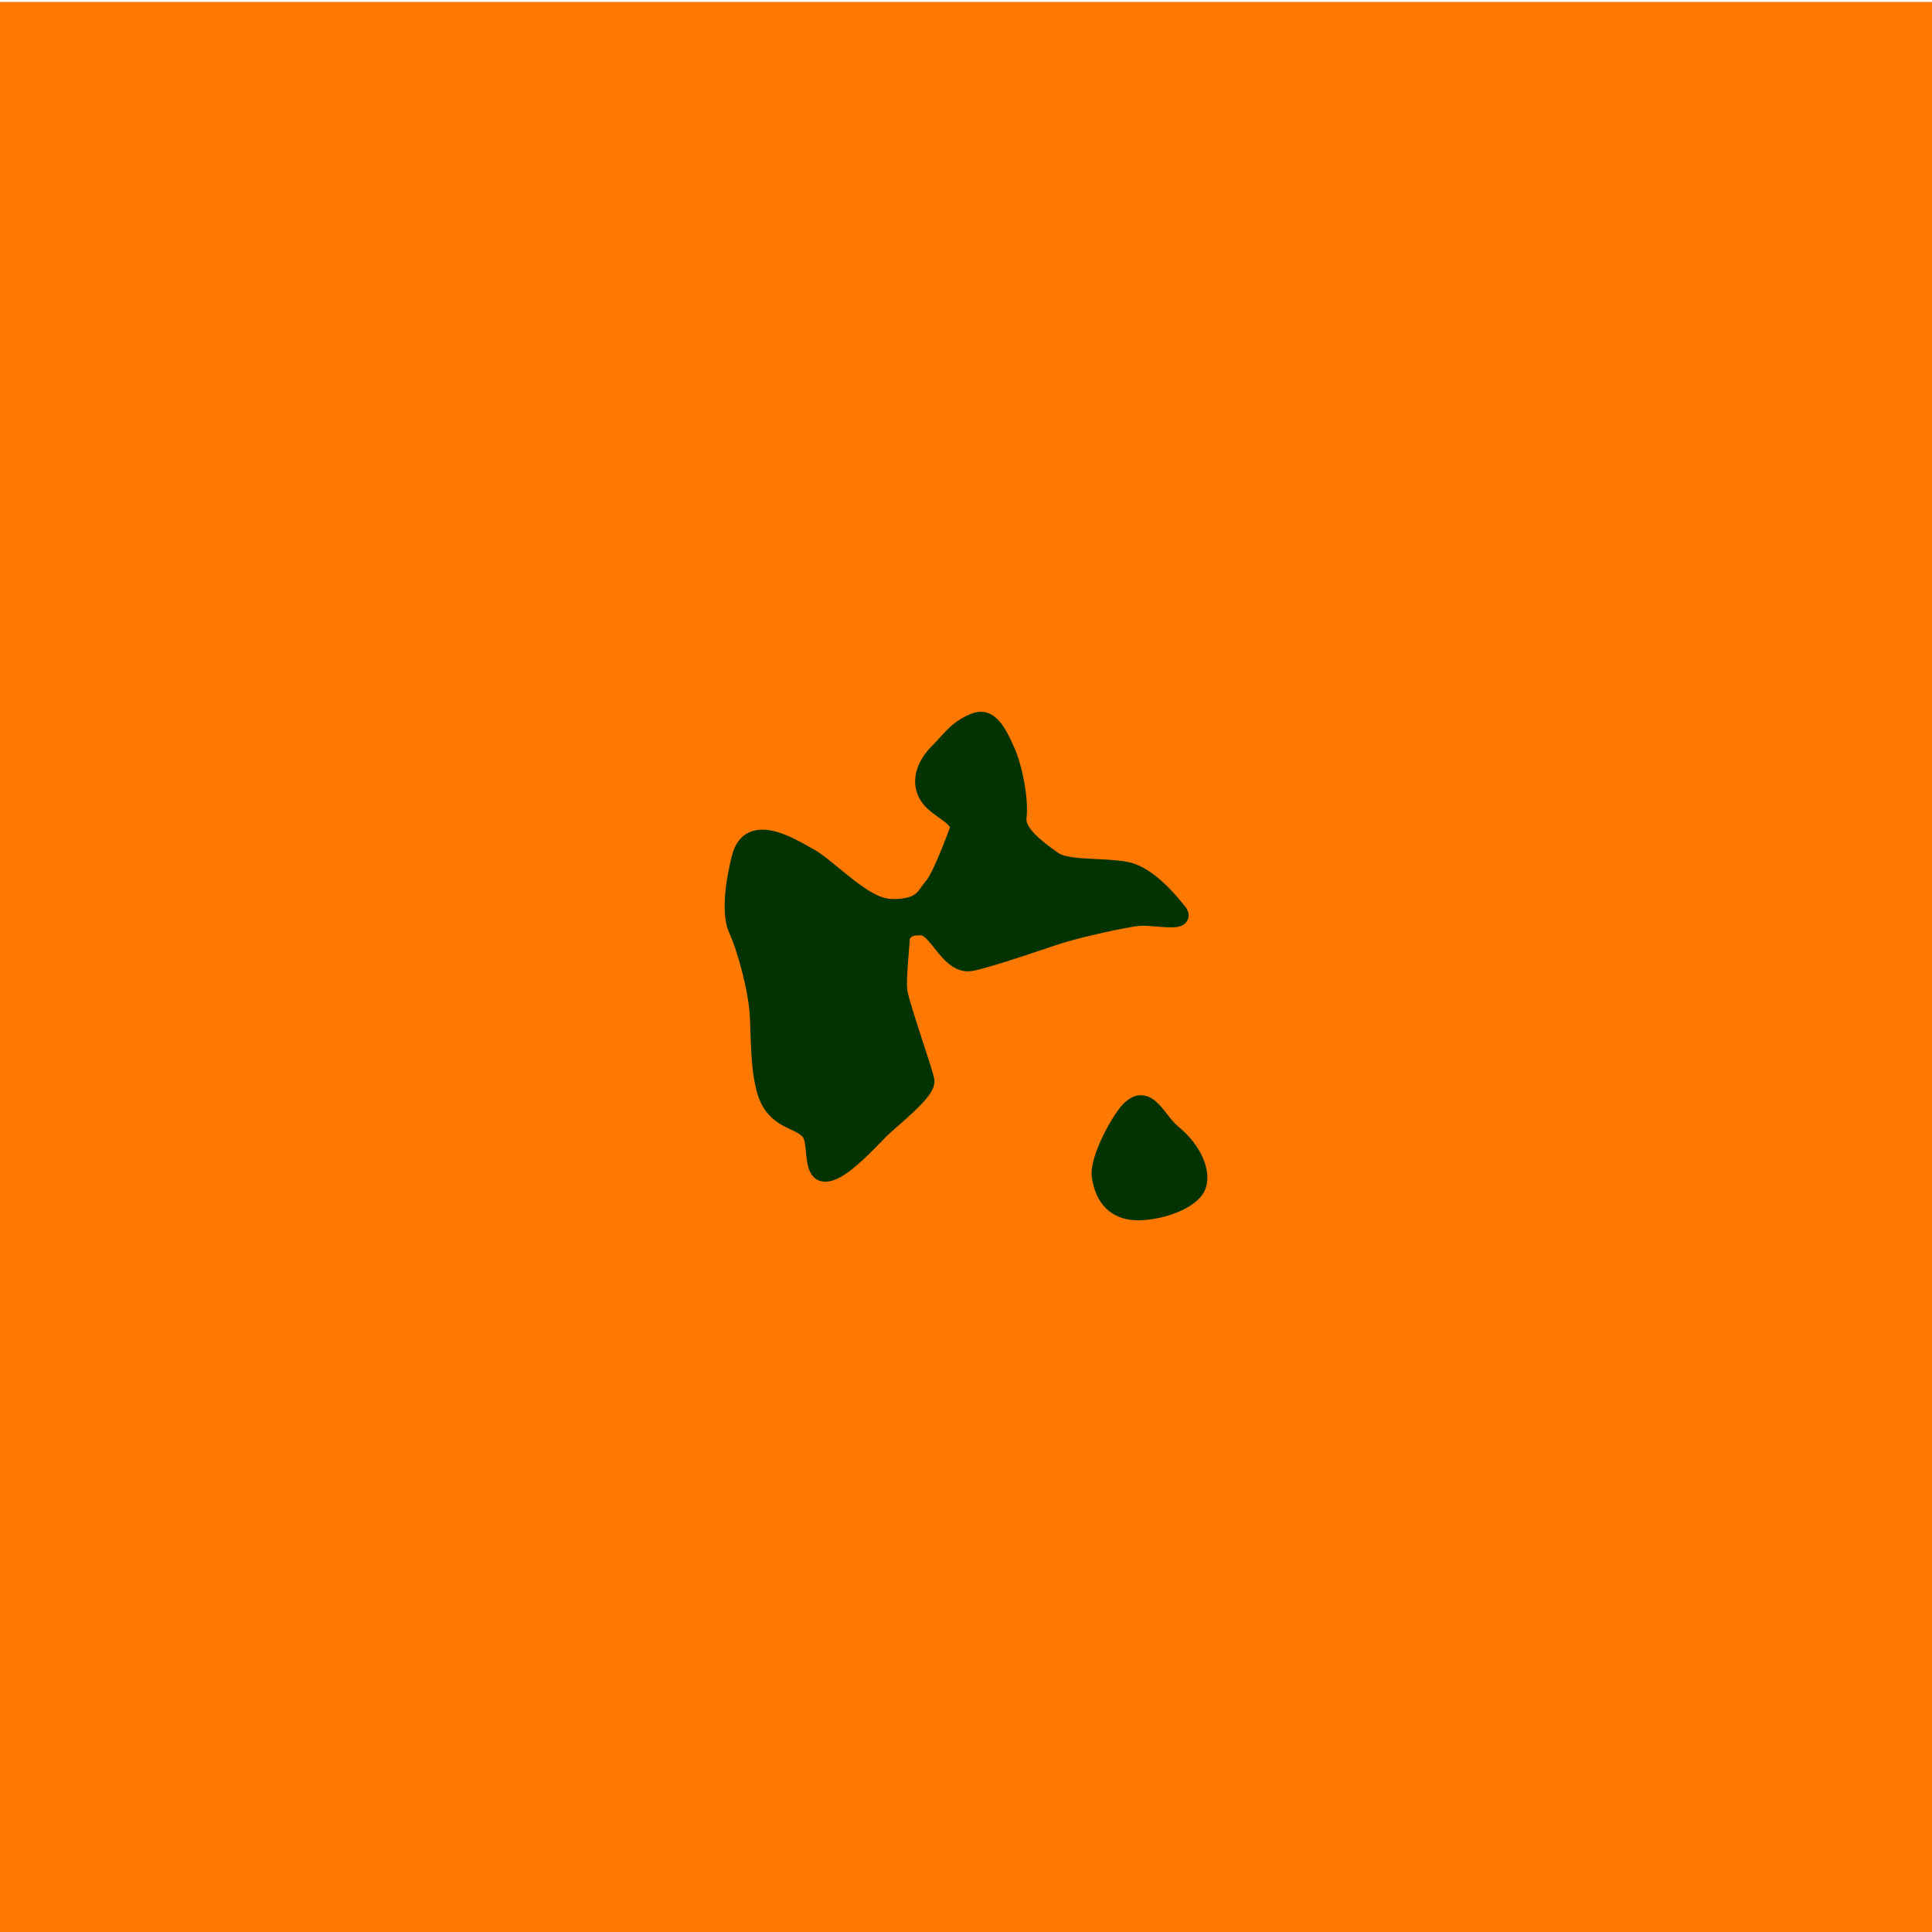
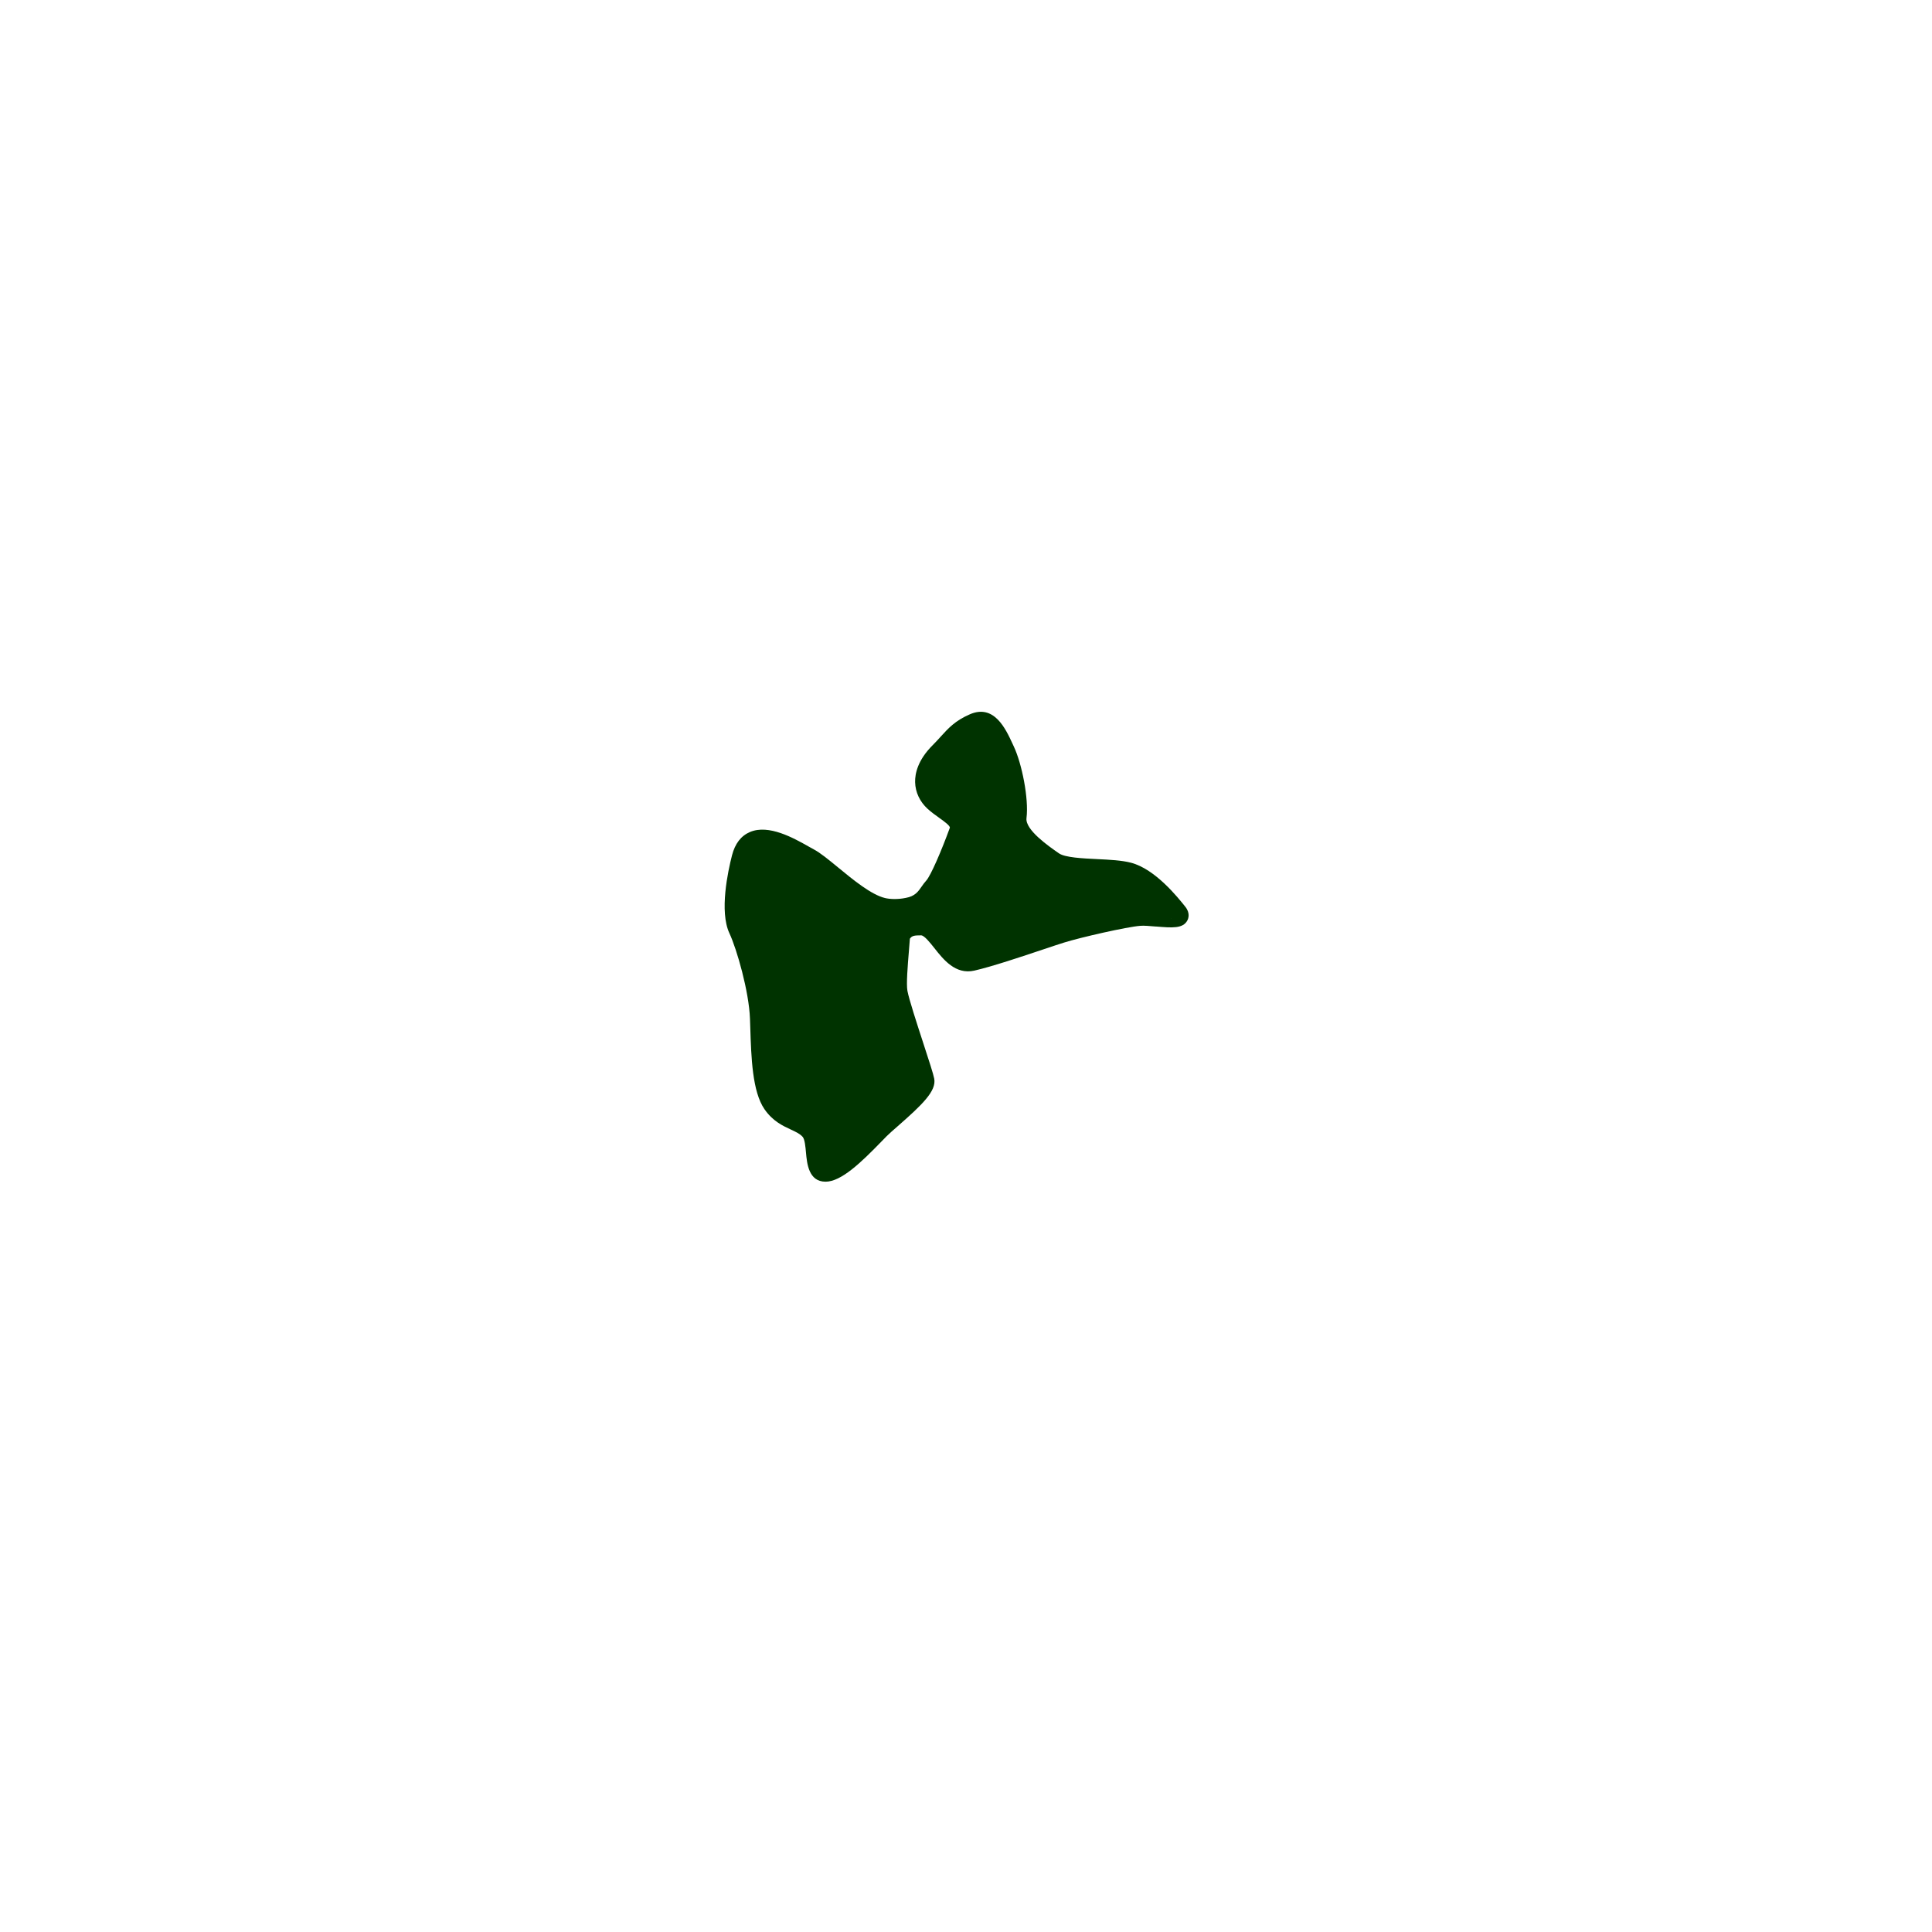
<svg xmlns="http://www.w3.org/2000/svg" id="Layer_2" data-name="Layer 2" viewBox="0 0 1000 1000">
  <defs>
    <style>
      .cls-1 {
        fill: #ff7900;
      }

      .cls-1, .cls-2 {
        stroke-width: 0px;
      }

      .cls-2 {
        fill: #030;
      }
    </style>
  </defs>
-   <rect class="cls-1" y="1" width="1000" height="1000" />
  <g>
    <path class="cls-2" d="m598.37,479.56c8.35.69,13.91,1.16,16.2-3.13.56-1.05,1.57-3.85-1.11-7.17-3.84-4.81-15.5-19.41-28-22.7-4.81-1.26-11.03-1.57-17.61-1.89-7.39-.35-16.58-.8-19.7-2.96-5.27-3.64-17.6-12.19-16.84-18.24,1.27-10.23-2.45-28.28-6.51-36.97l-.72-1.55c-3.57-7.76-9.57-20.71-22.13-15.21-7.57,3.31-11.01,7.1-15,11.49-1.24,1.38-2.59,2.86-4.21,4.48-7.7,7.7-9.18,14.66-9.08,19.14.13,5.21,2.43,10.11,6.47,13.8,1.86,1.69,3.95,3.2,5.95,4.63,2.35,1.67,5.89,4.21,5.54,5.2-4.17,11.5-9.9,24.88-12.24,27.36-.77.82-1.51,1.84-2.29,2.97-1.88,2.72-3.5,5.08-8.26,5.94-4.39.91-8.44.63-10.75.07-7.11-1.69-16.63-9.53-24.27-15.82-4.91-4.03-9.14-7.52-12.57-9.35l-2.74-1.52c-7.7-4.35-20.61-11.61-30.33-7.48-4.61,1.96-7.72,6-9.27,12.02-2.16,8.38-6.61,29.1-1.37,40.35,3.89,8.34,10.13,30.21,10.65,44.18l.16,4.65c.49,15.52,1.05,33.11,7.33,42.24,4.26,6.2,9.46,8.61,13.64,10.55,2.62,1.22,4.69,2.18,6.14,3.79,1.1,1.23,1.47,5.25,1.73,8.19.51,5.61,1.37,15.02,10.13,15.02,8.09,0,18.37-9.91,29.08-20.95l2.56-2.62c1.31-1.31,3.39-3.13,5.77-5.21,12.56-11.02,20.1-18.18,18.82-24.6-.51-2.56-2.5-8.69-5.7-18.48-3.27-10.04-7.34-22.53-8.16-26.92-.65-3.52.16-13.21.74-20.29.2-2.42.39-4.71.53-6.7,1.08-1.56,2.33-1.74,5.8-1.74,1.65,0,4.71,3.86,6.93,6.67,4.6,5.82,10.88,13.82,20.65,11.58,8.99-2.04,24.47-7.22,35.77-11.01,4.38-1.47,8.13-2.72,10.62-3.49,8.85-2.77,32.7-8.16,39.41-8.67,1.91-.2,5.12.12,8.22.37Zm7.69-4.35s.06,0,.1,0l-.07.06s-.02-.04-.03-.06Z" />
-     <path class="cls-2" d="m609.95,583.17c-2.07-1.65-4.03-4.16-5.93-6.6-3.57-4.57-7.26-9.31-12.84-9.65-3.19-.33-6.63,1.28-9.75,4.41-5.32,5.32-17.73,27.26-16.32,37.82,1.83,13.69,9.94,21.86,22.25,22.42.55.03,1.12.05,1.69.05,13.08,0,32.34-6.41,35.28-17.43,2.95-11.04-5.39-23.81-14.38-31Z" />
  </g>
</svg>